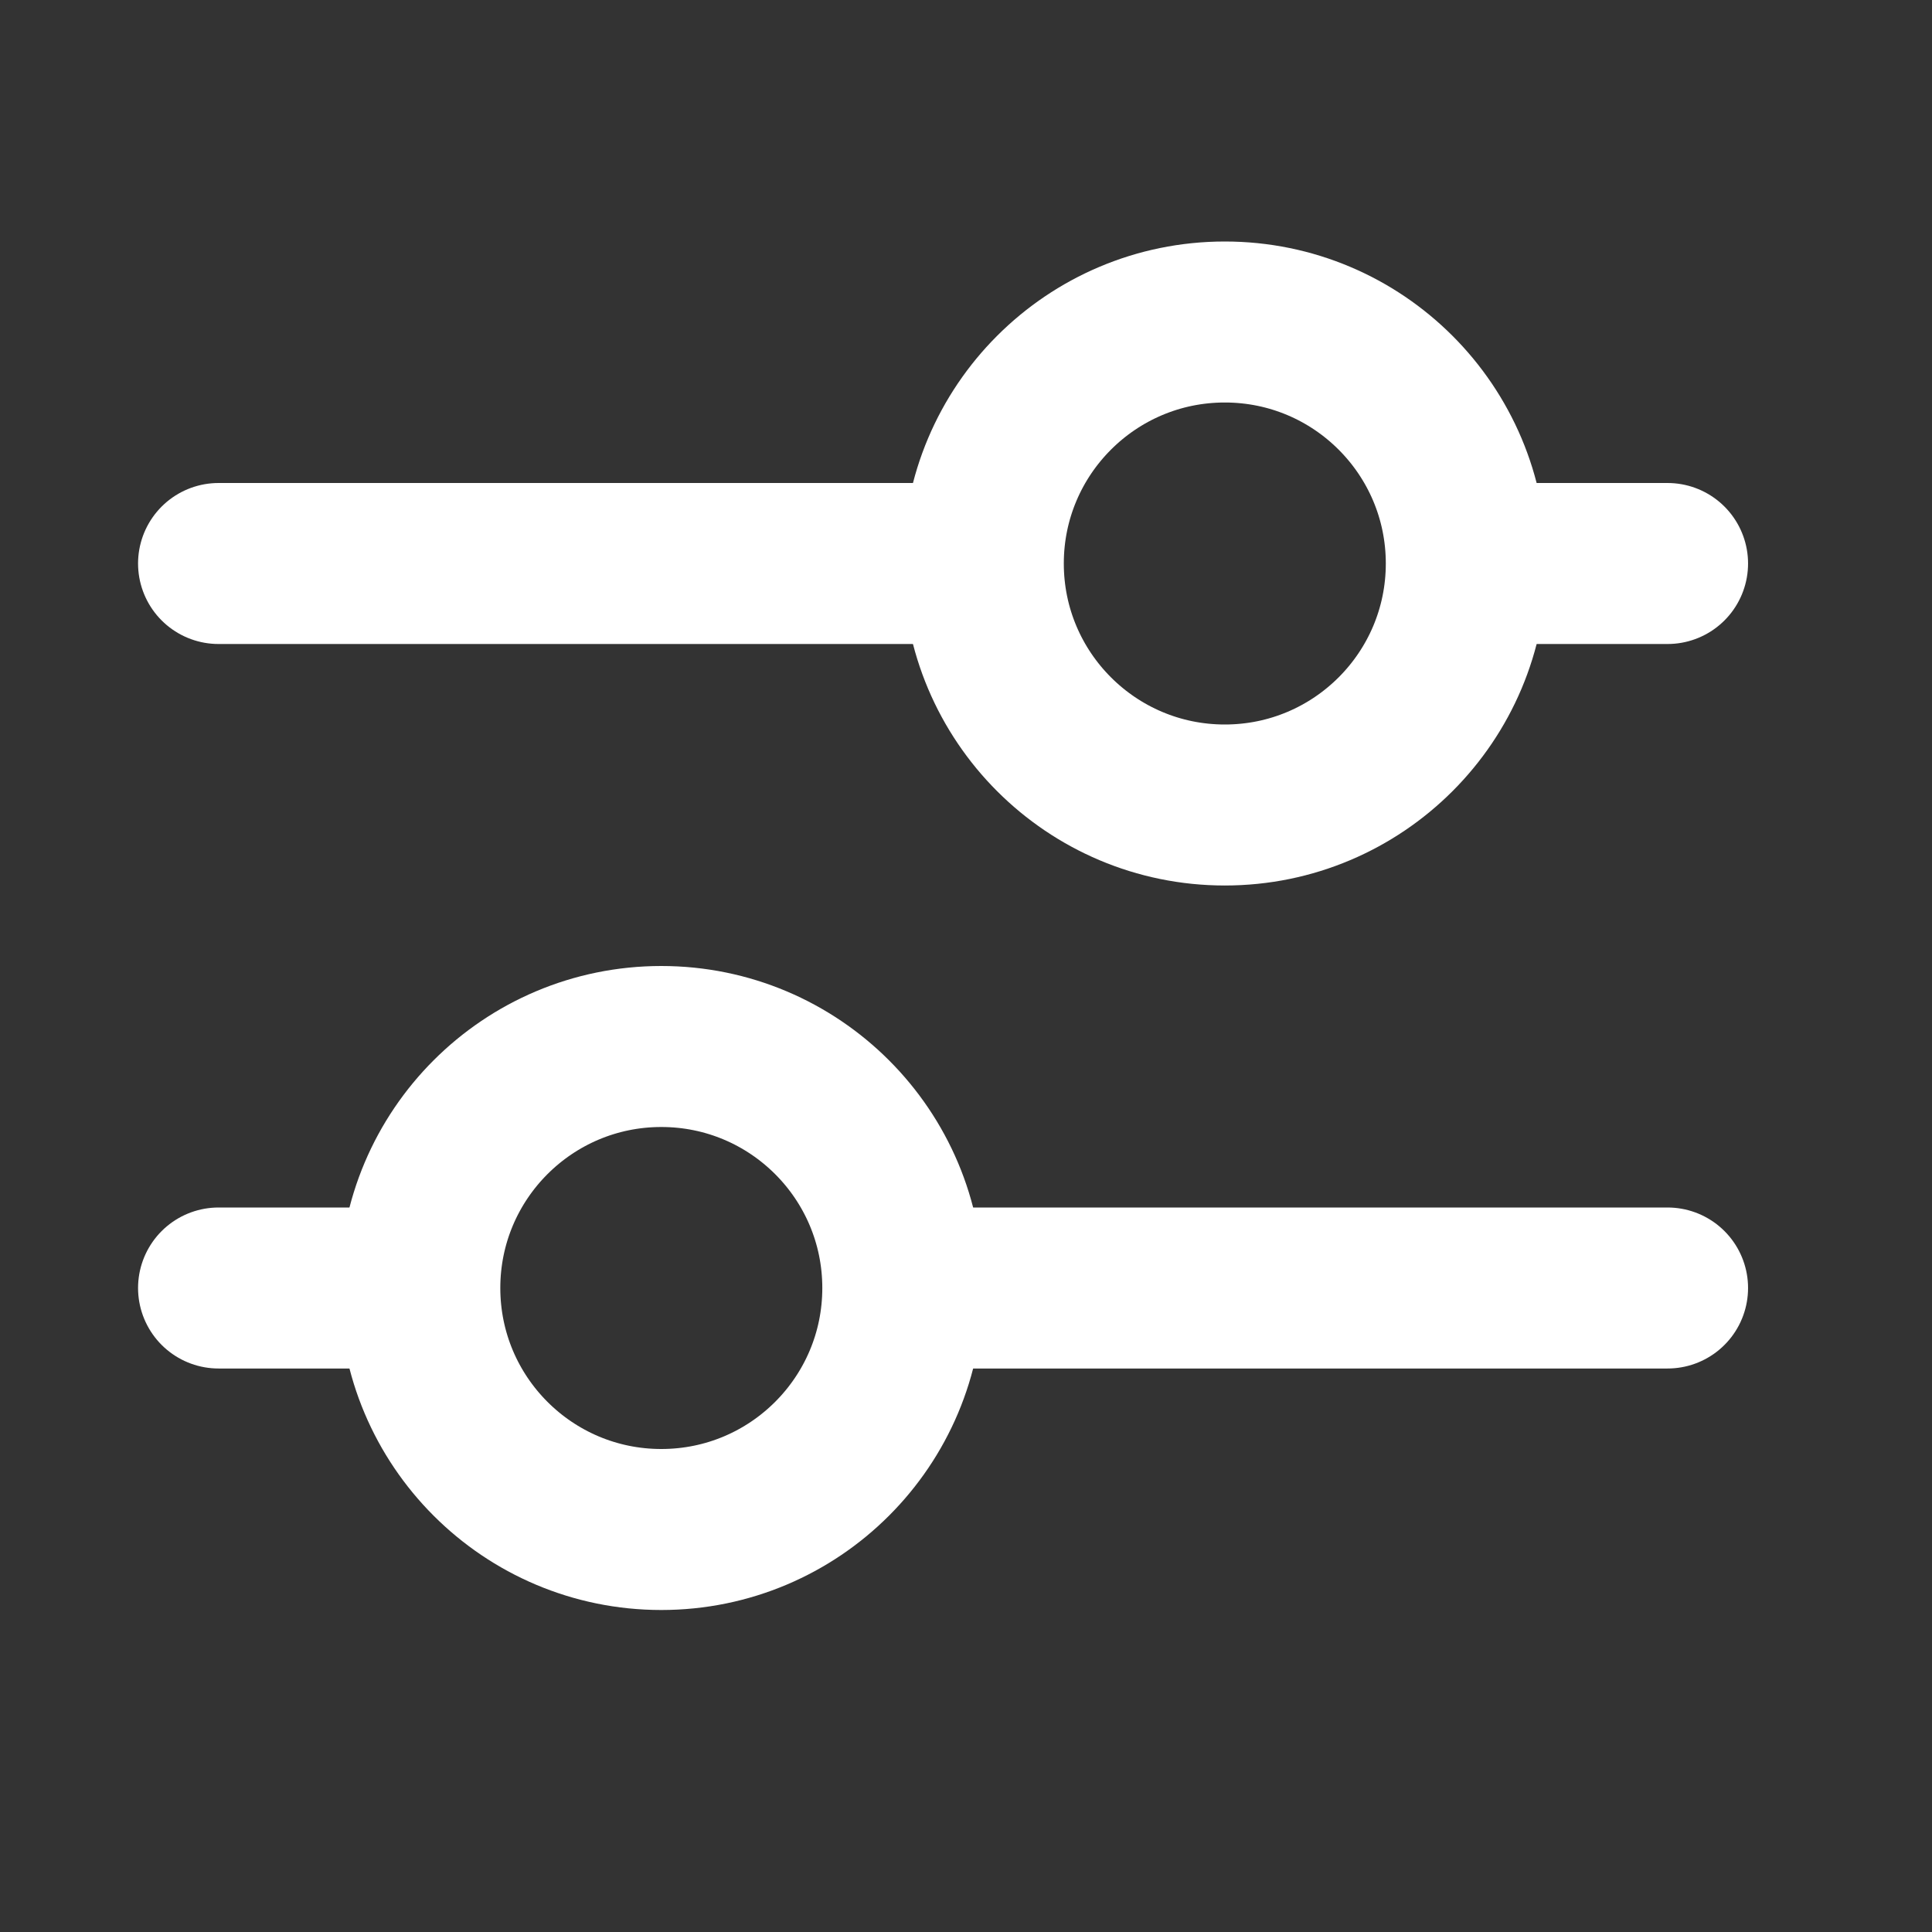
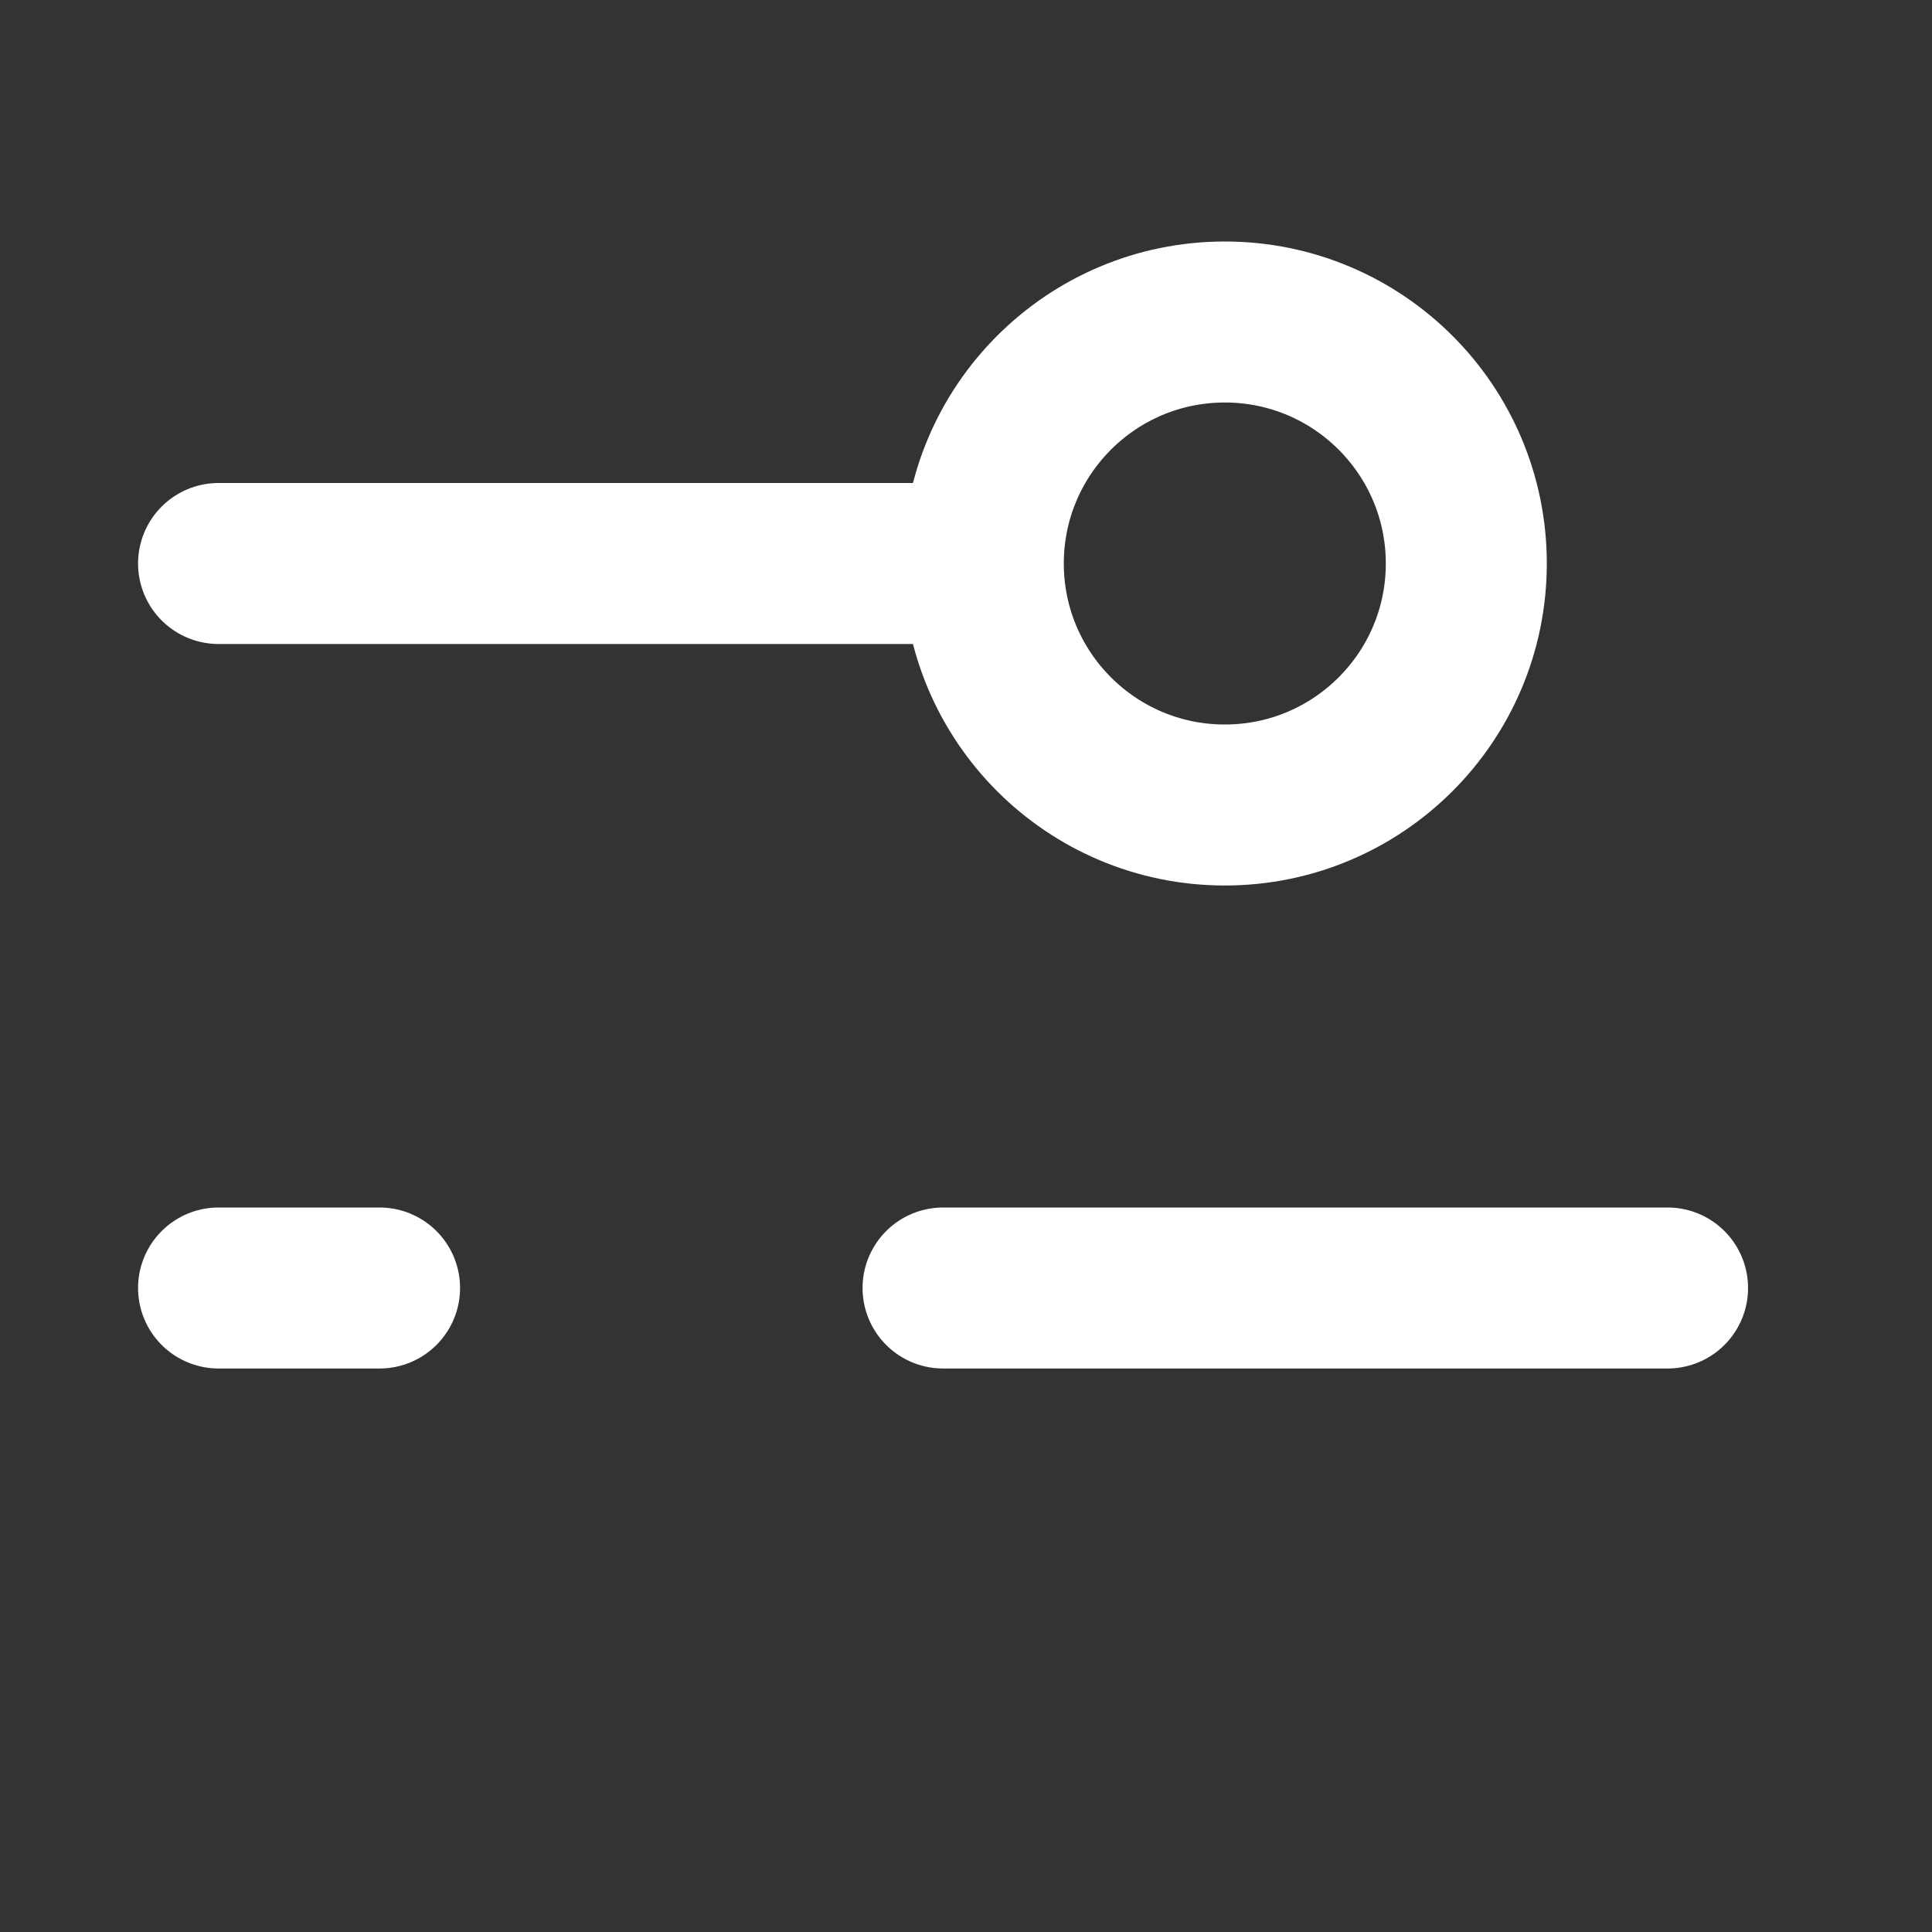
<svg xmlns="http://www.w3.org/2000/svg" width="24" height="24" viewBox="0 0 24 24" fill="none">
  <rect x="0" y="0" width="24" height="24" fill="#333333" stroke="none" />
  <path d="M2.715 16C7.105 16 2.049 16 4.715 16M20.715 16L11.715 16" stroke="#FFF" stroke-width="2" stroke-linecap="round" stroke-linejoin="round" />
-   <path d="M8.215 19C6.558 19 5.215 17.657 5.215 16C5.215 14.343 6.558 13 8.215 13C9.872 13 11.215 14.343 11.215 16C11.215 17.657 9.872 19 8.215 19Z" stroke="#FFF" stroke-width="2" />
-   <path d="M2.715 7C7.105 7 9.049 7 11.715 7M20.715 7L18.715 7" stroke="#FFF" stroke-width="2" stroke-linecap="round" stroke-linejoin="round" />
+   <path d="M2.715 7C7.105 7 9.049 7 11.715 7M20.715 7" stroke="#FFF" stroke-width="2" stroke-linecap="round" stroke-linejoin="round" />
  <circle cx="15.215" cy="7" r="3" transform="rotate(90 15.215 7)" stroke="#FFF" stroke-width="2" />
</svg>